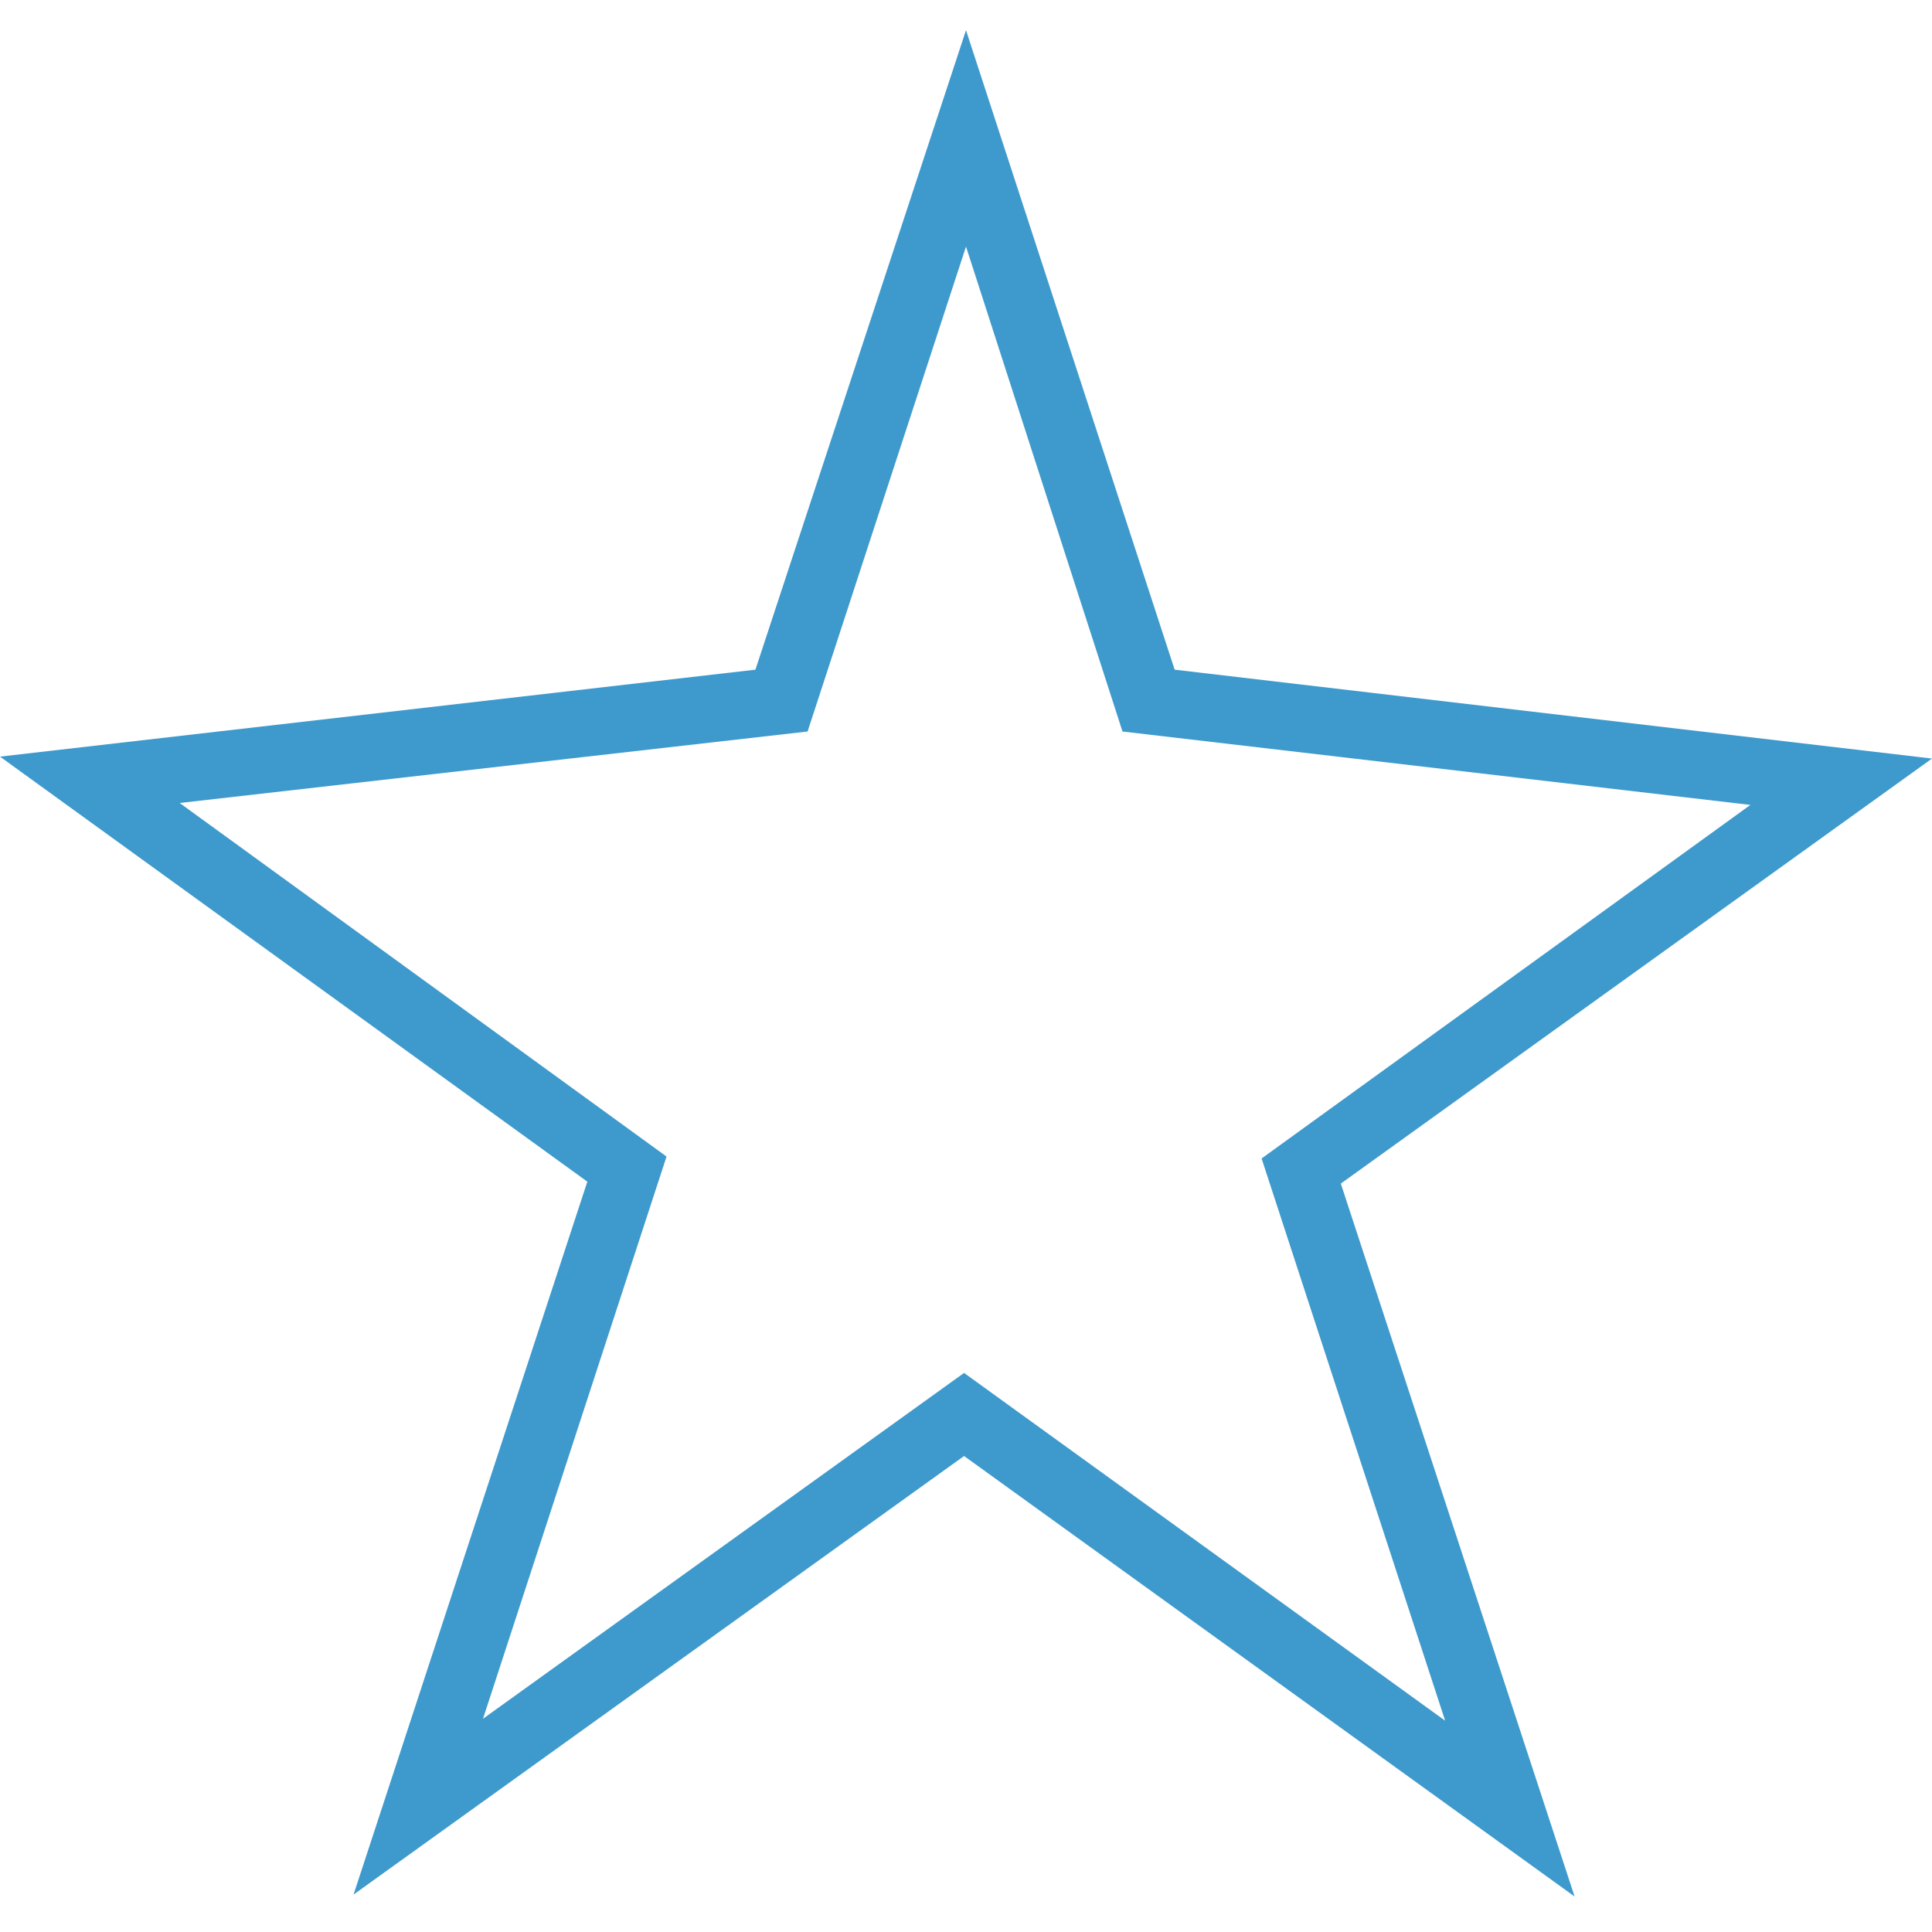
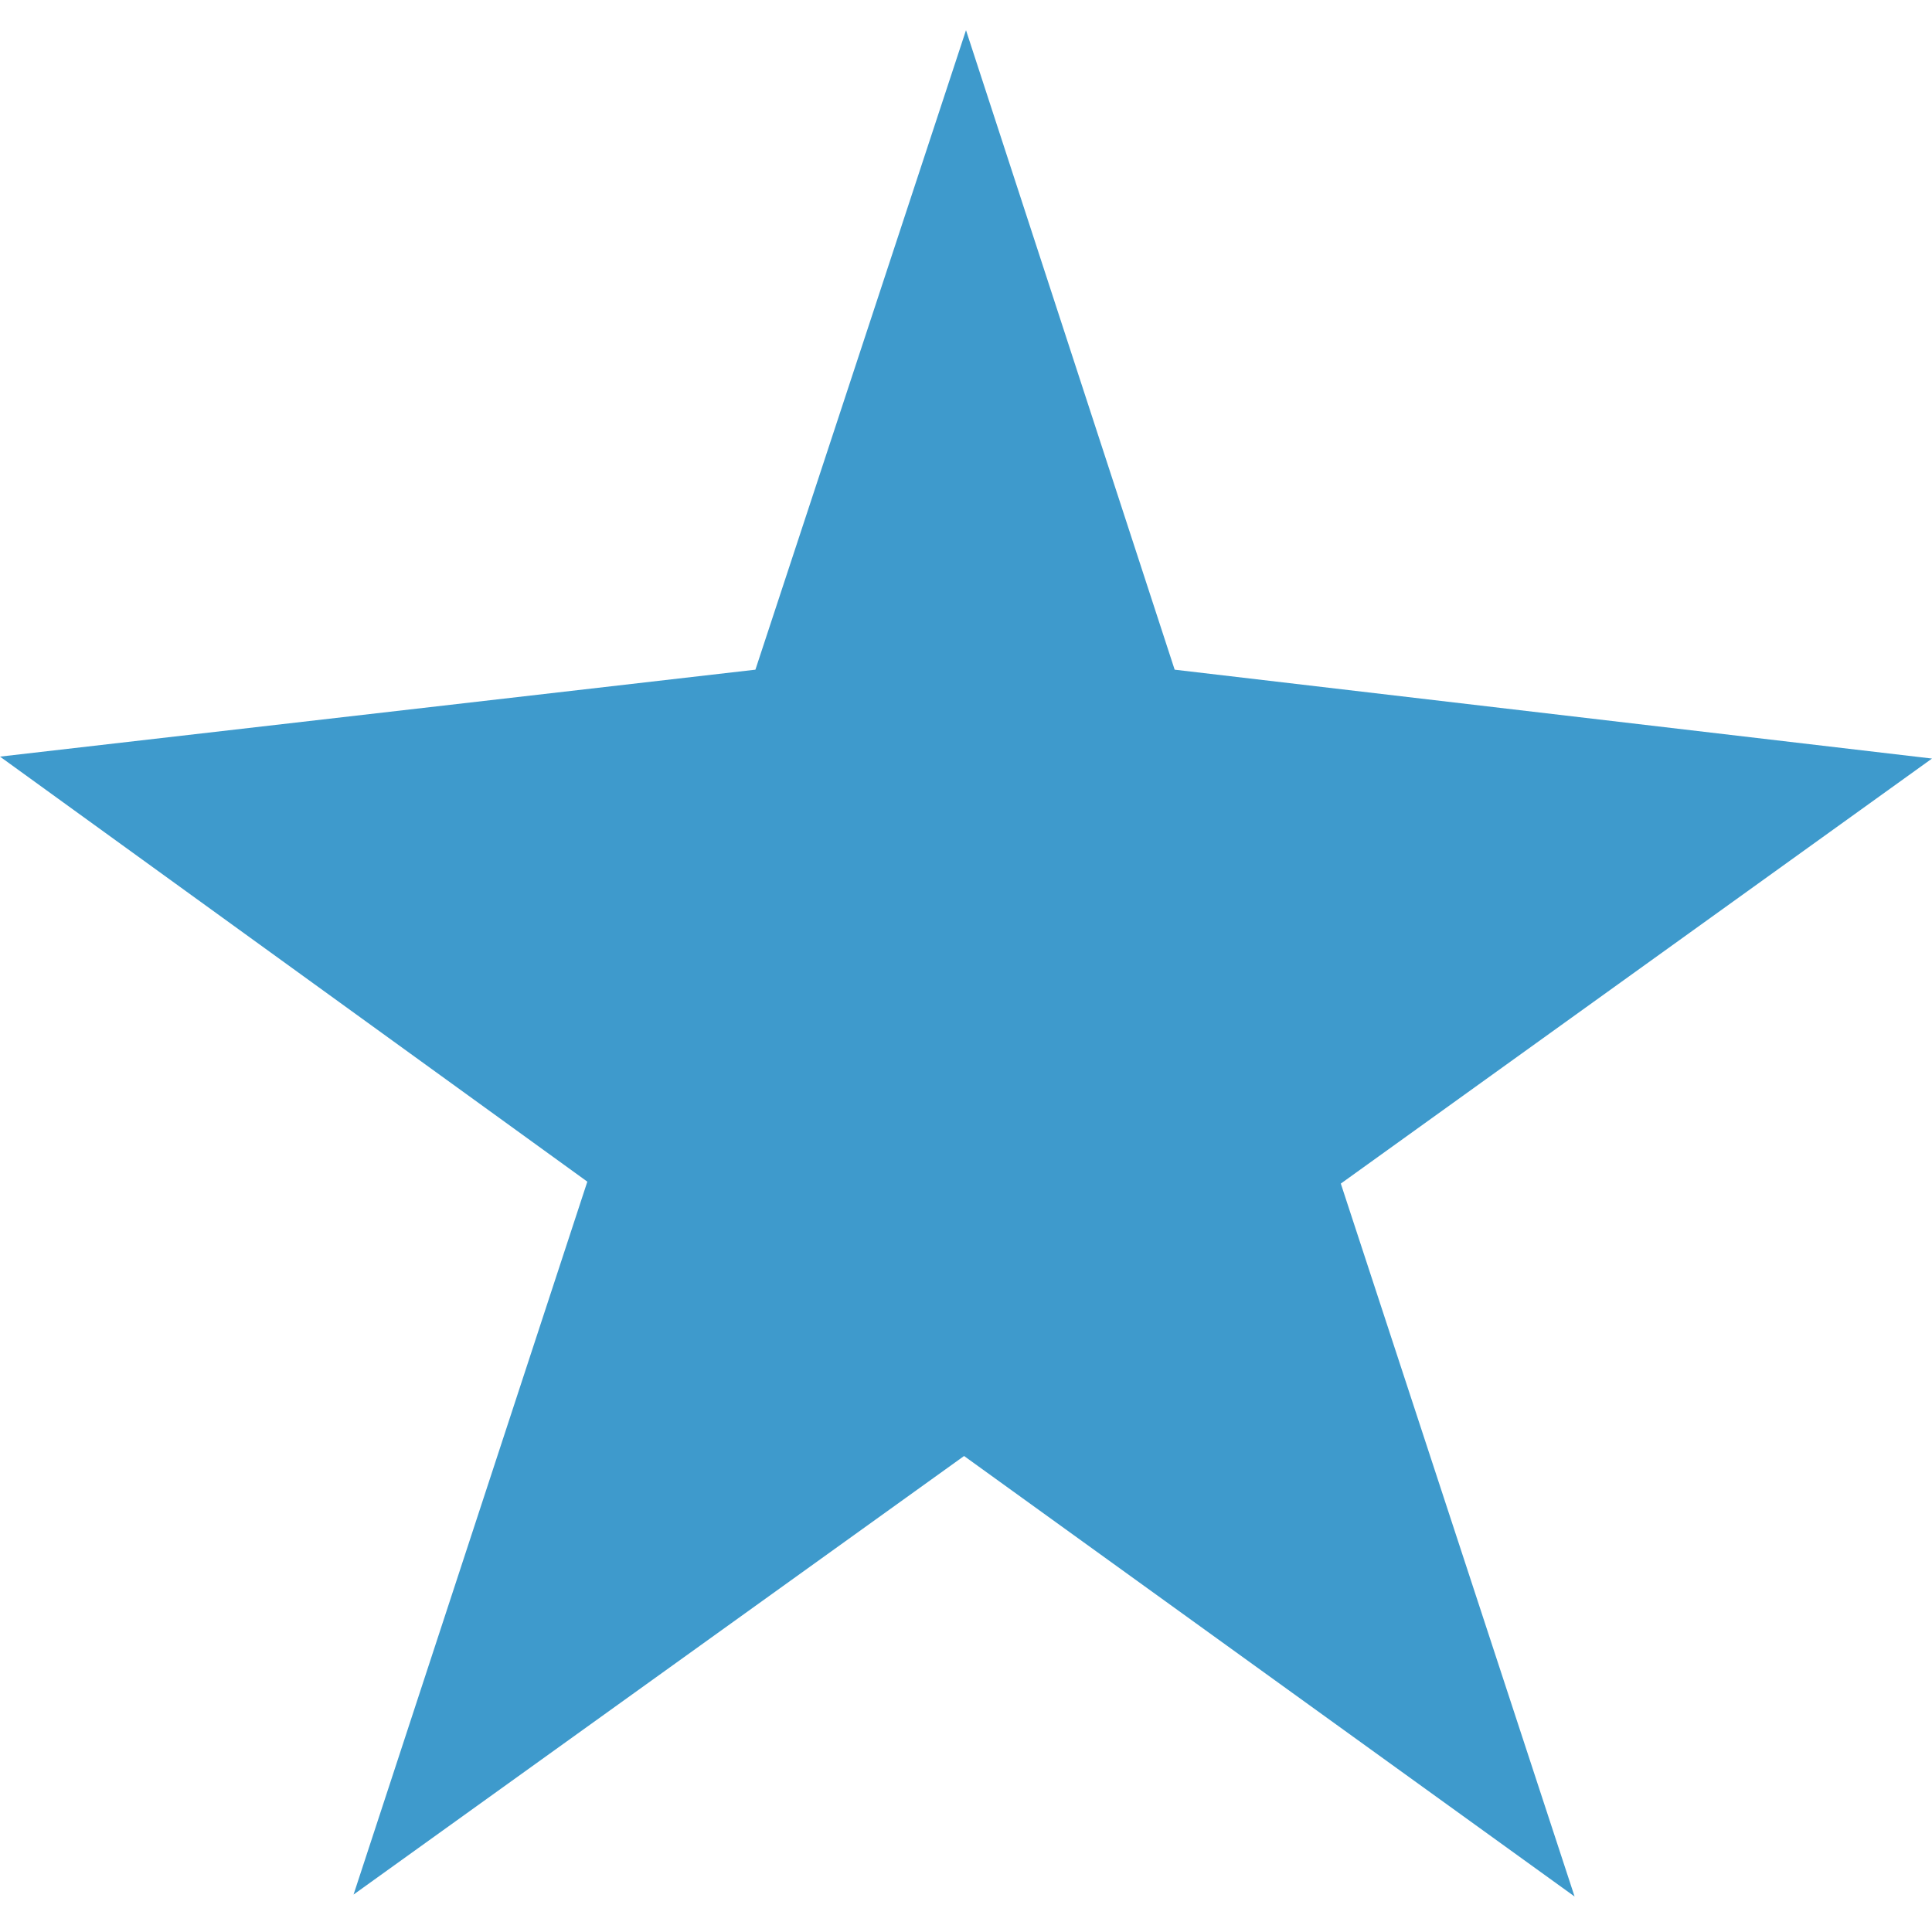
<svg xmlns="http://www.w3.org/2000/svg" height="512" viewBox="0 0 512 512" width="512">
-   <path d="m815 966-316-228-316 227 121-369-304-220 391-45 109-331 108 331 392 46-306 220zm-316-271 249 180-95-291 253-183-325-38-81-251-82 251-325 37 252 183-95 291z" fill="#3e9acc" transform="matrix(.512 0 0 .512 0 8)" />
+   <path d="m815 966-316-228-316 227 121-369-304-220 391-45 109-331 108 331 392 46-306 220zz" fill="#3e9acc" transform="matrix(.512 0 0 .512 0 8)" />
</svg>